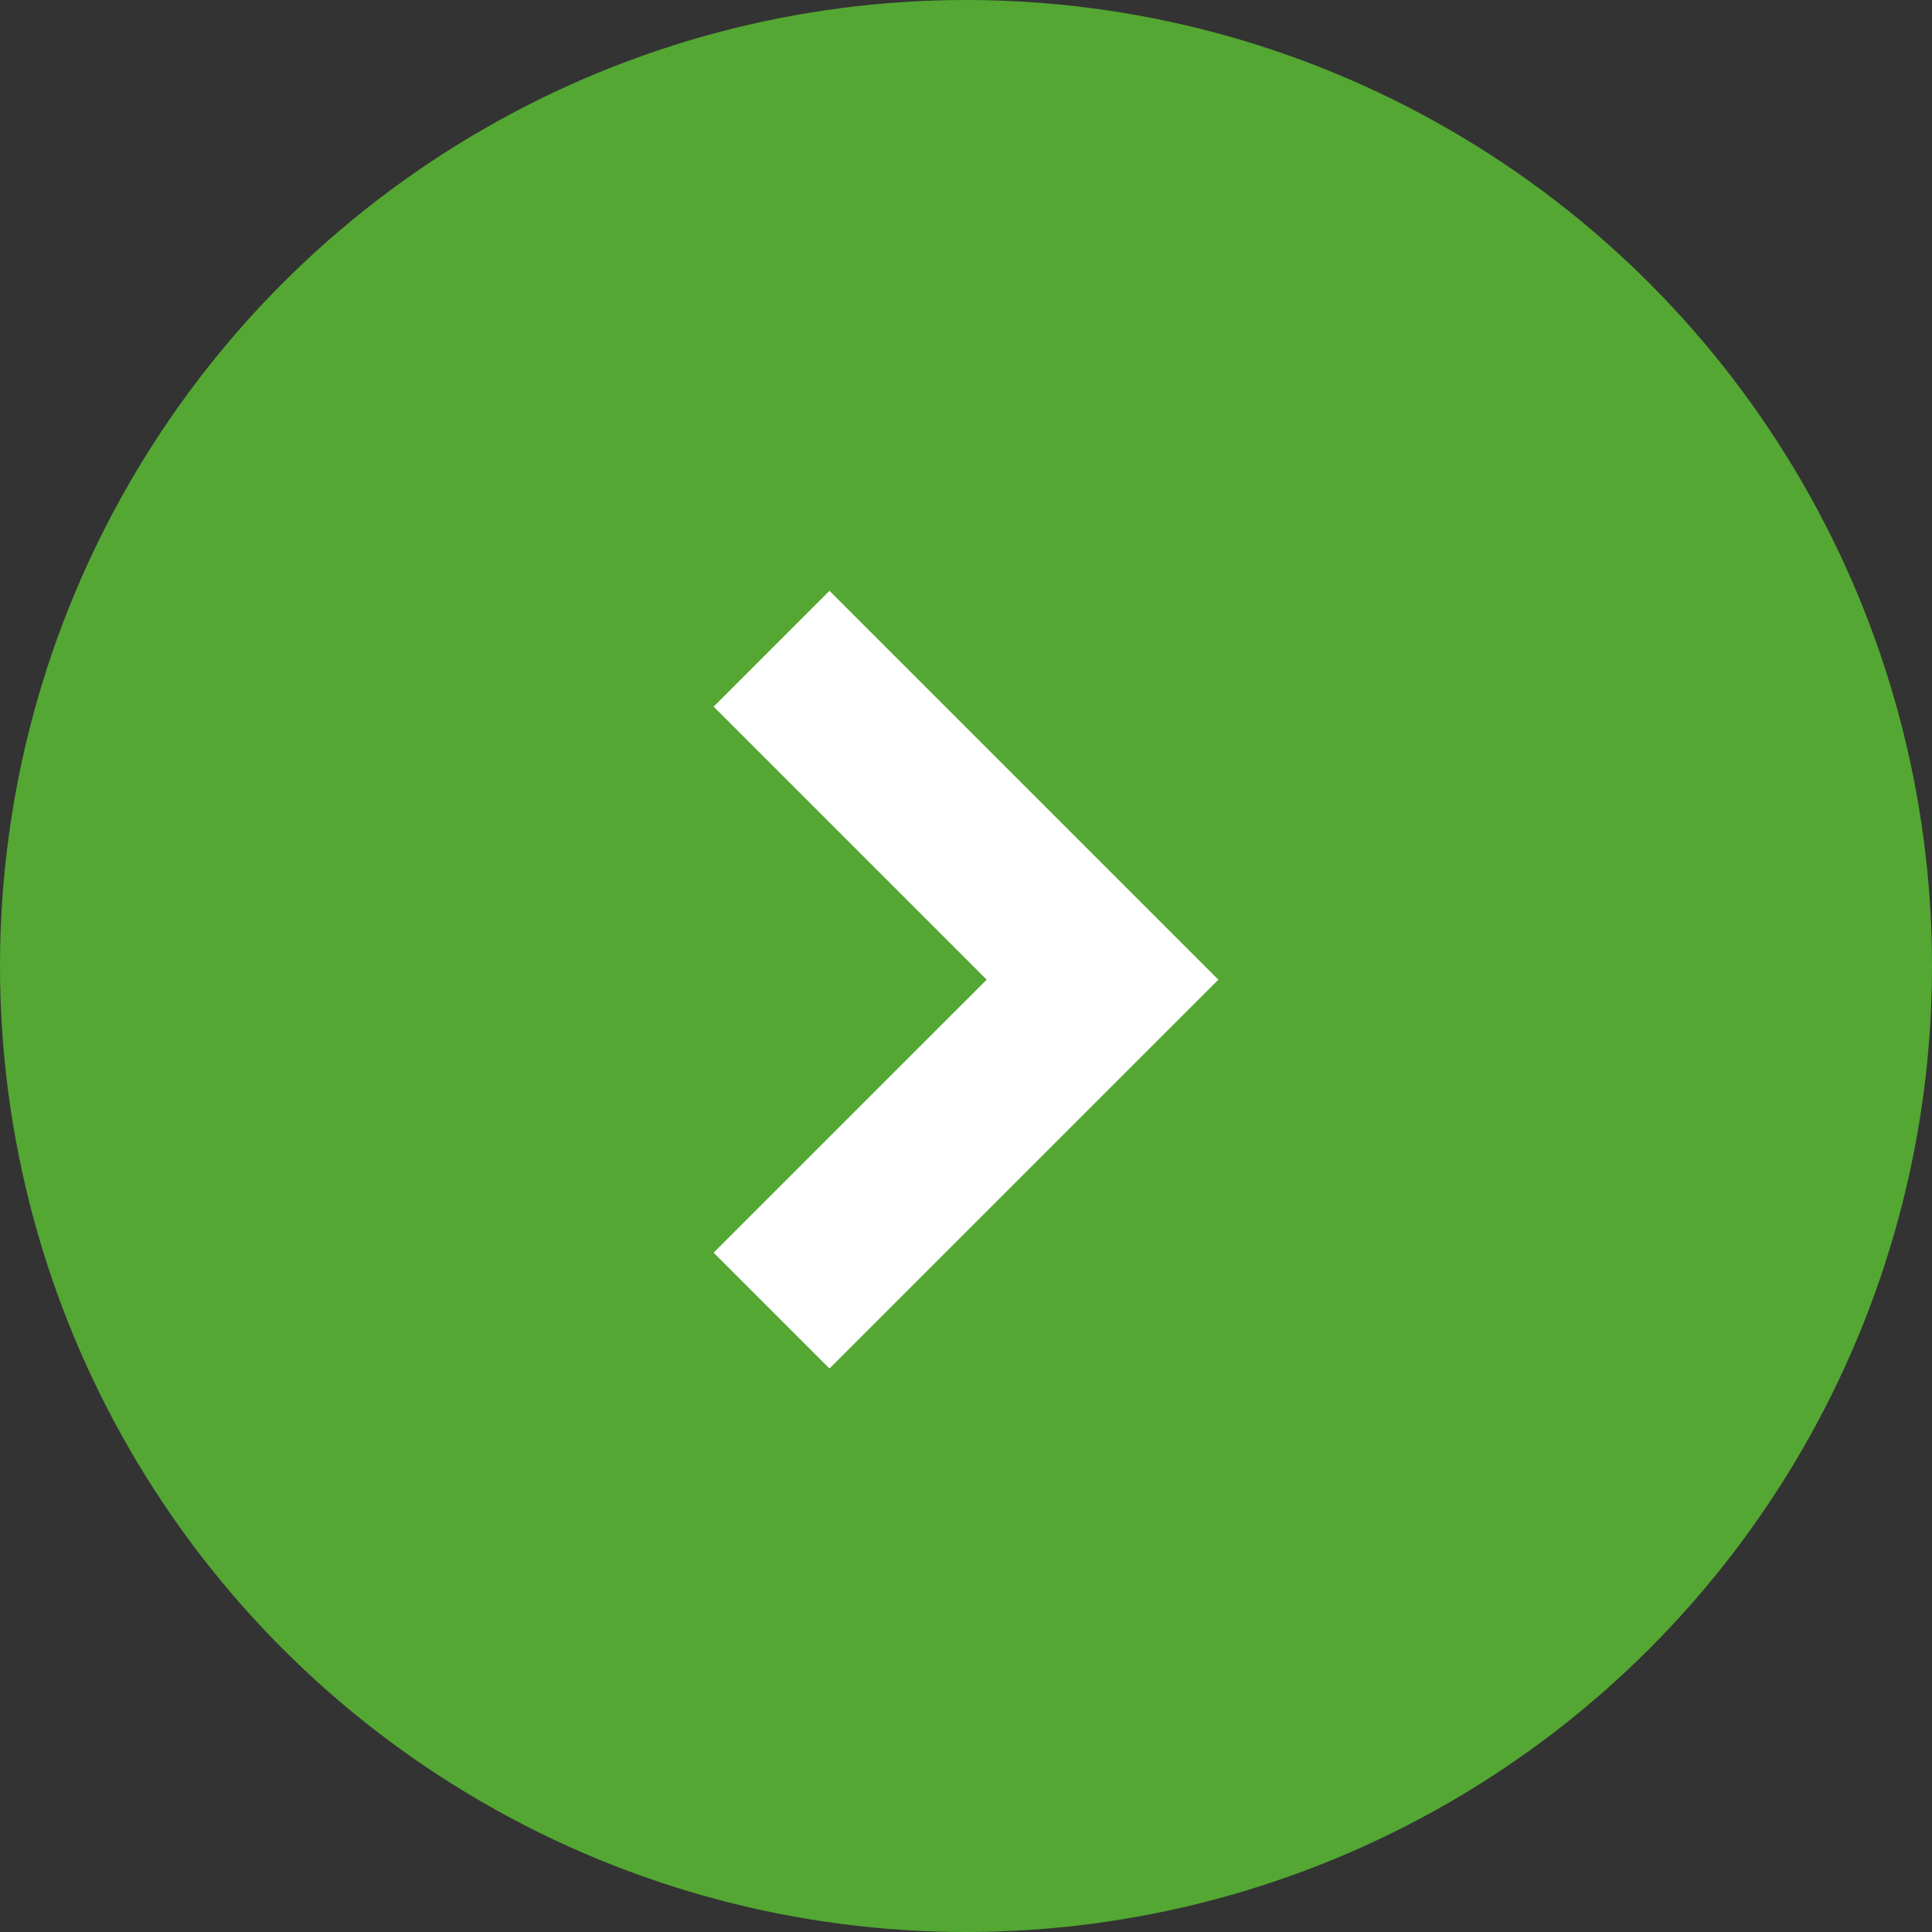
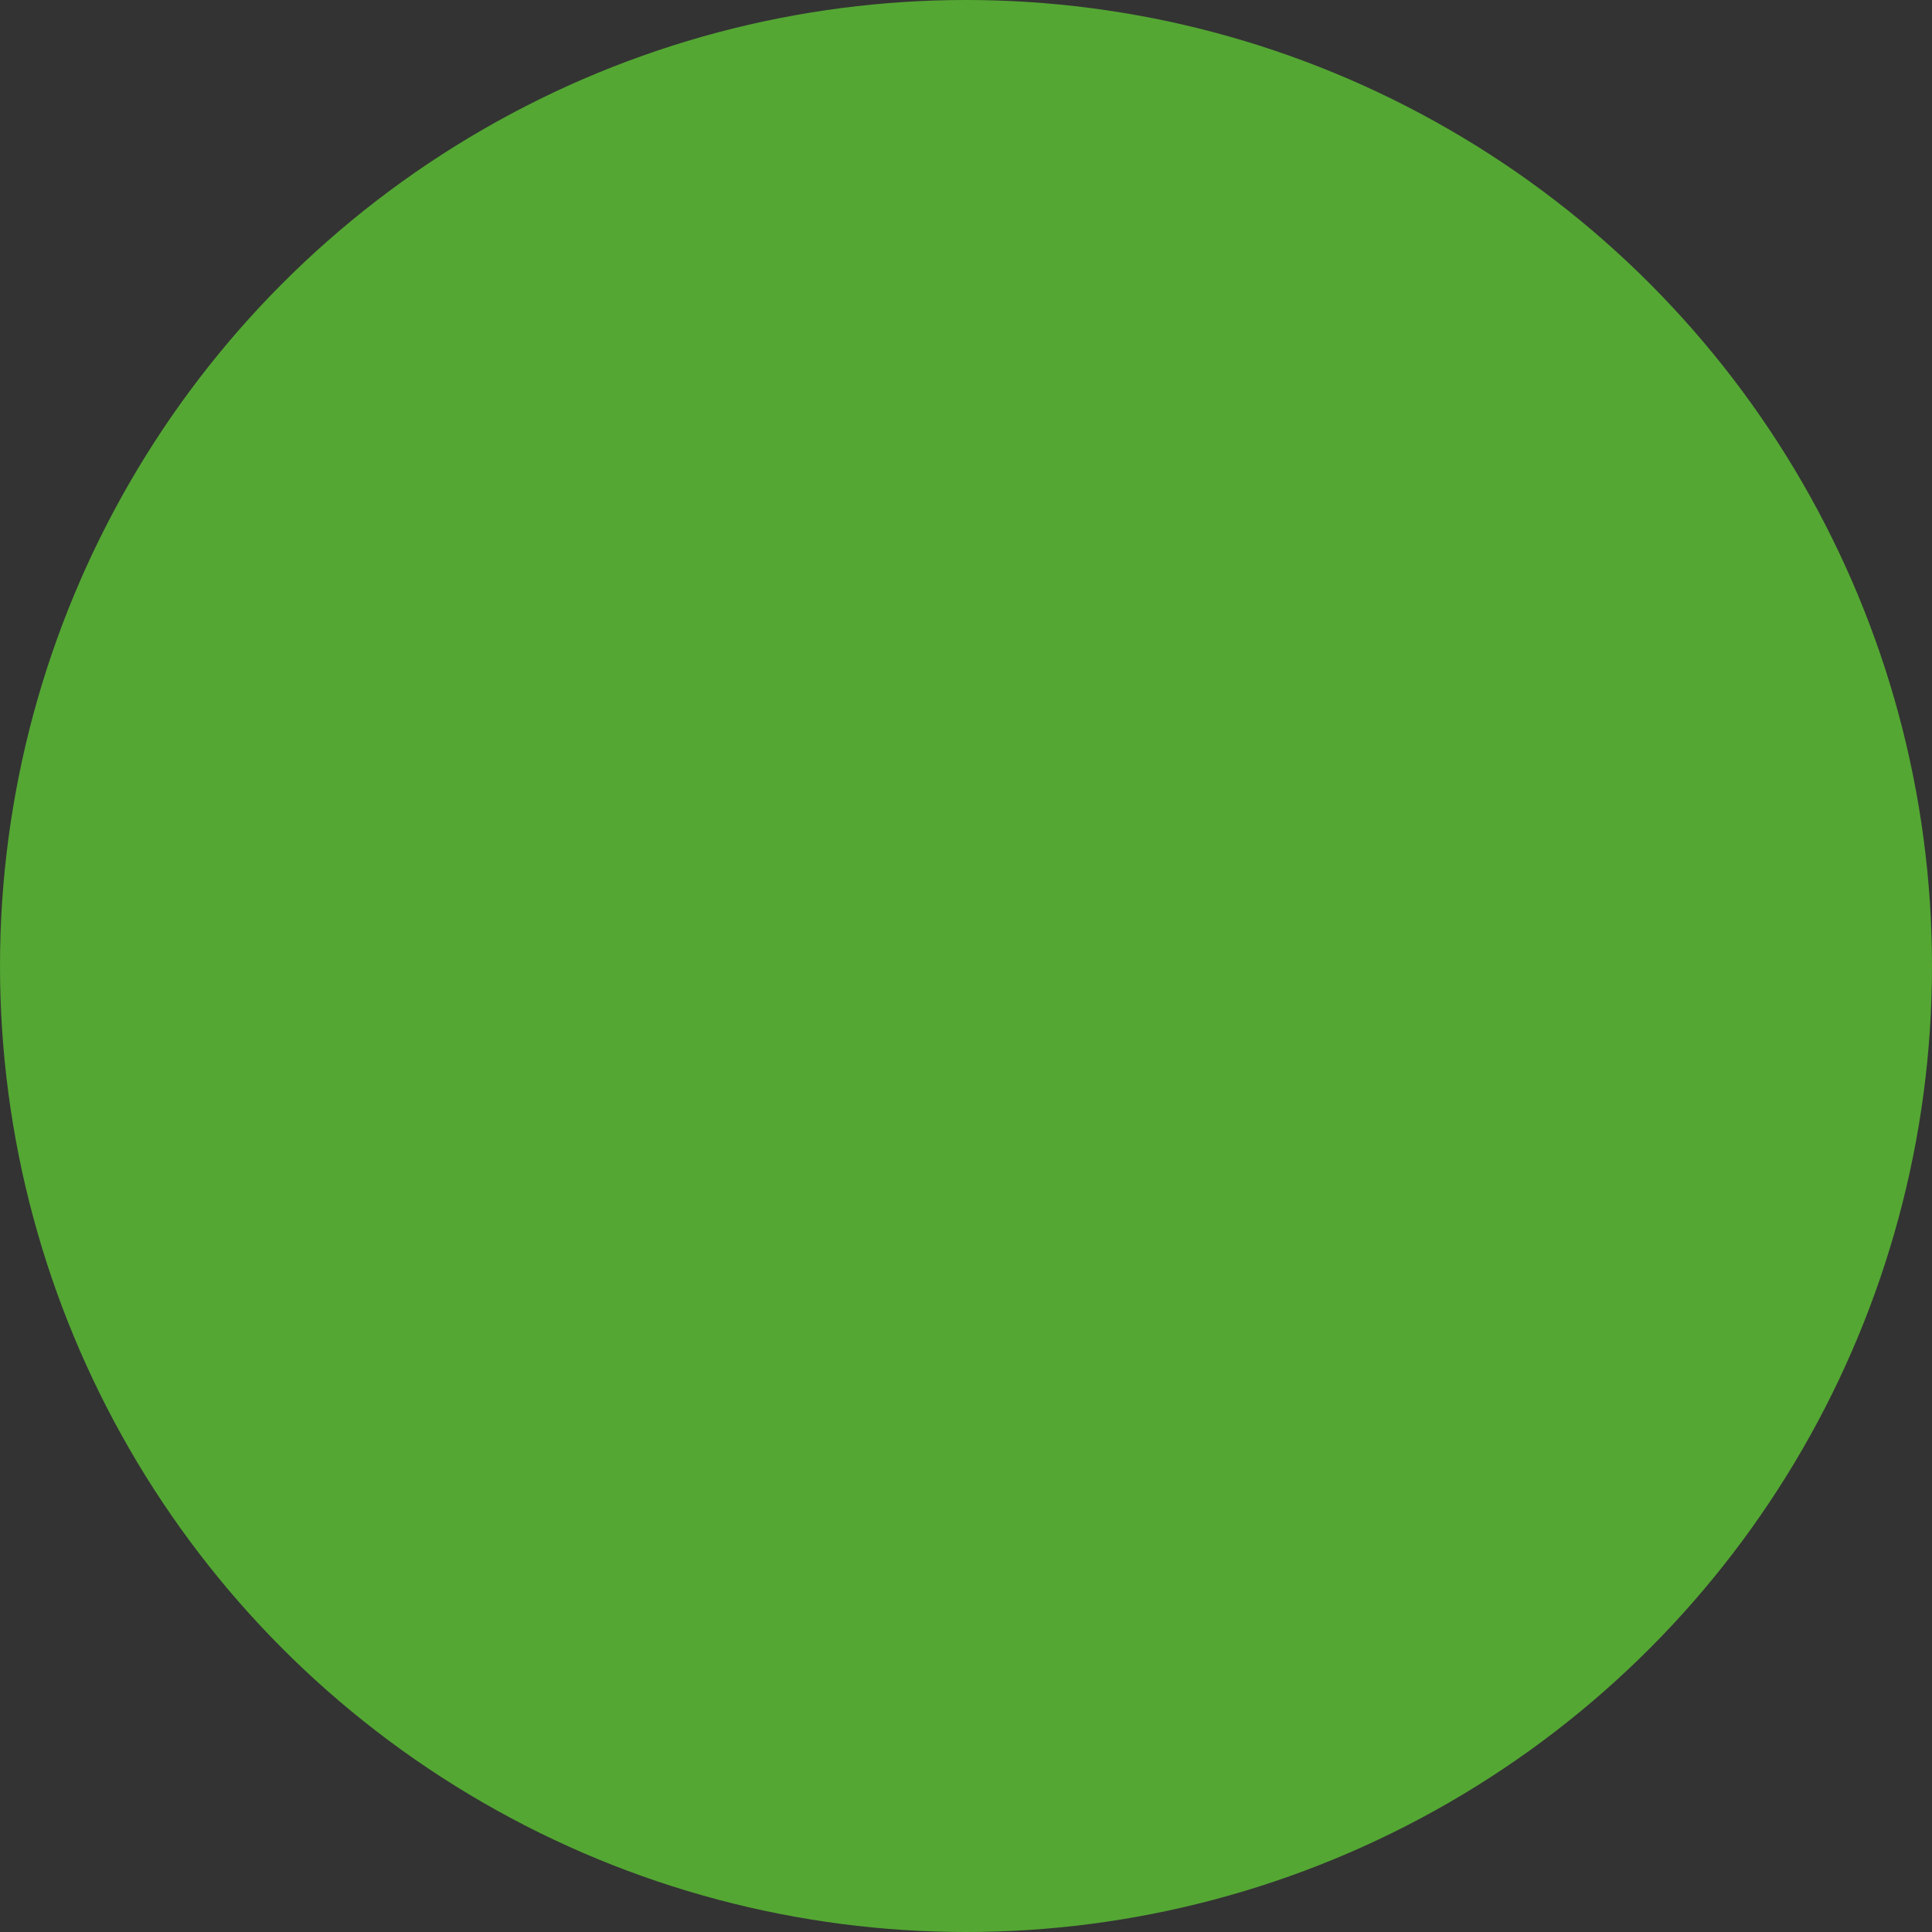
<svg xmlns="http://www.w3.org/2000/svg" width="24" height="24" viewBox="0 0 24 24">
  <rect x="0" y="0" width="24" height="24" fill="#333333" stroke="none" />
  <g transform="translate(-1321 -3456)">
    <circle cx="12" cy="12" r="12" transform="translate(1321 3456)" fill="#54a733" />
    <g transform="translate(1338 3462.817) rotate(90)">
-       <path d="M4.83,6.27,0,1.439,1.439,0,4.83,3.392,8.222,0,9.661,1.439Z" transform="translate(10.183 8.135) rotate(180)" fill="#fff" />
      <rect width="10" height="10" transform="translate(0.183)" fill="none" />
    </g>
  </g>
</svg>